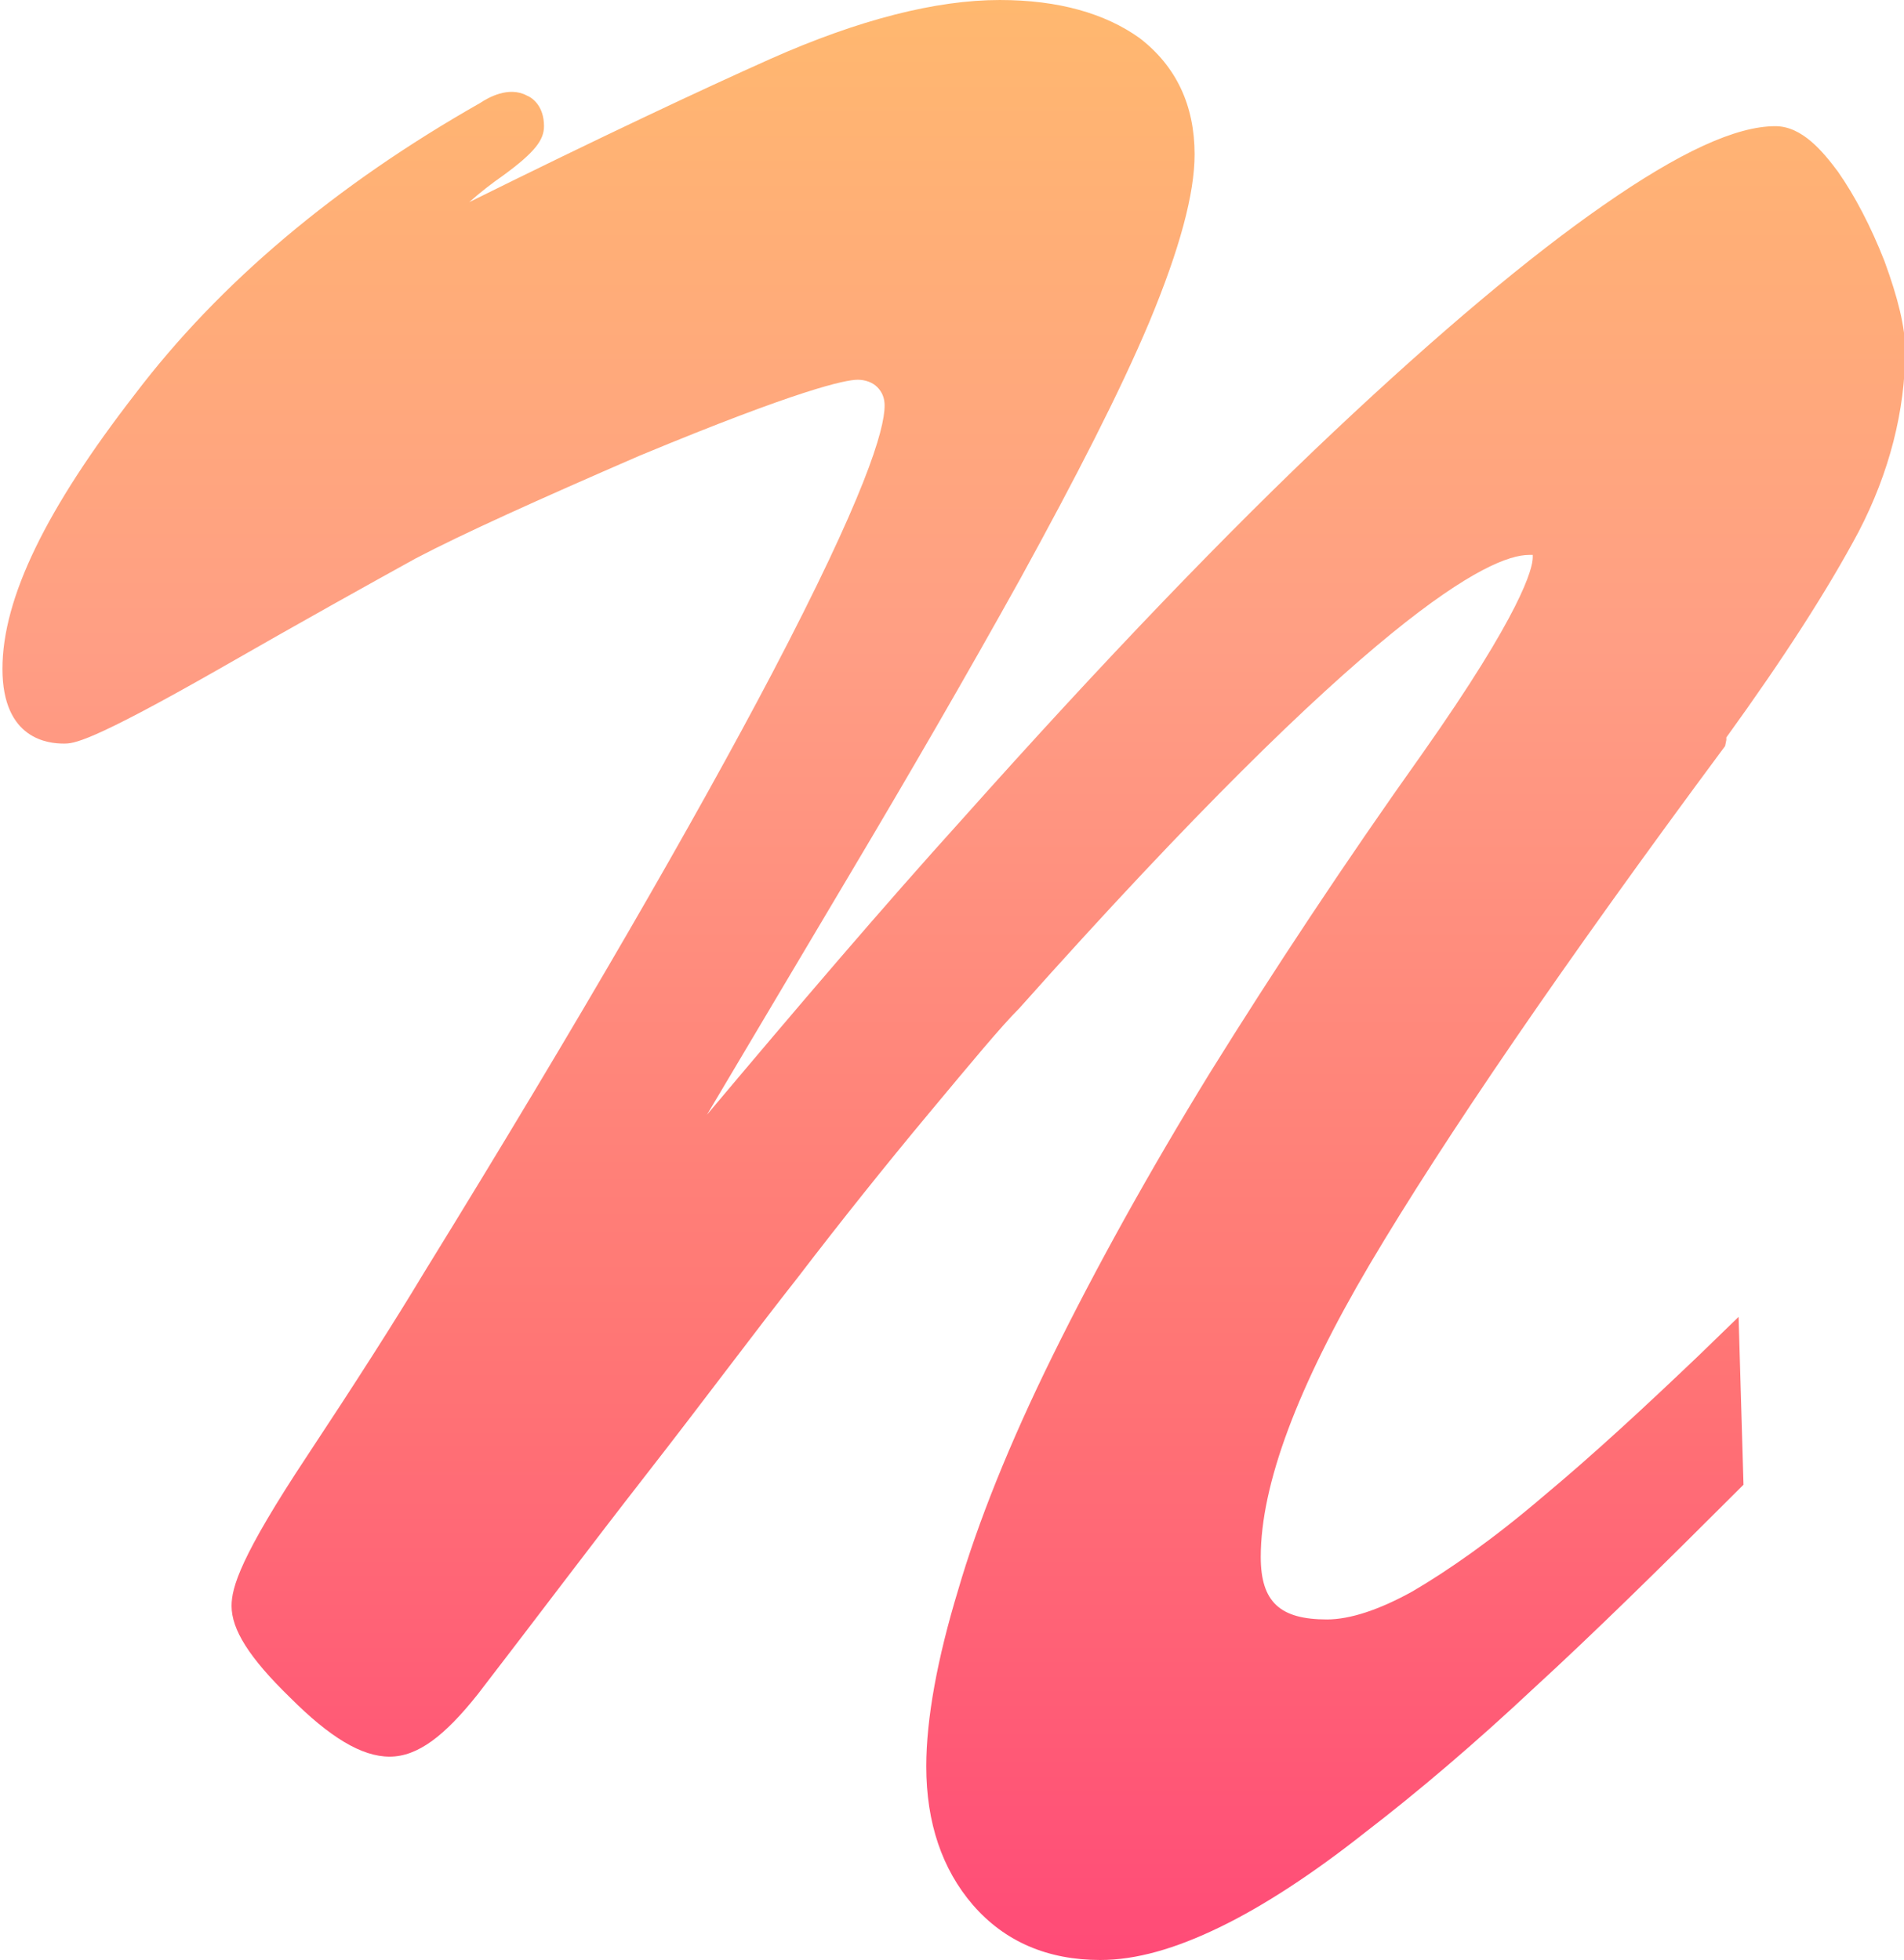
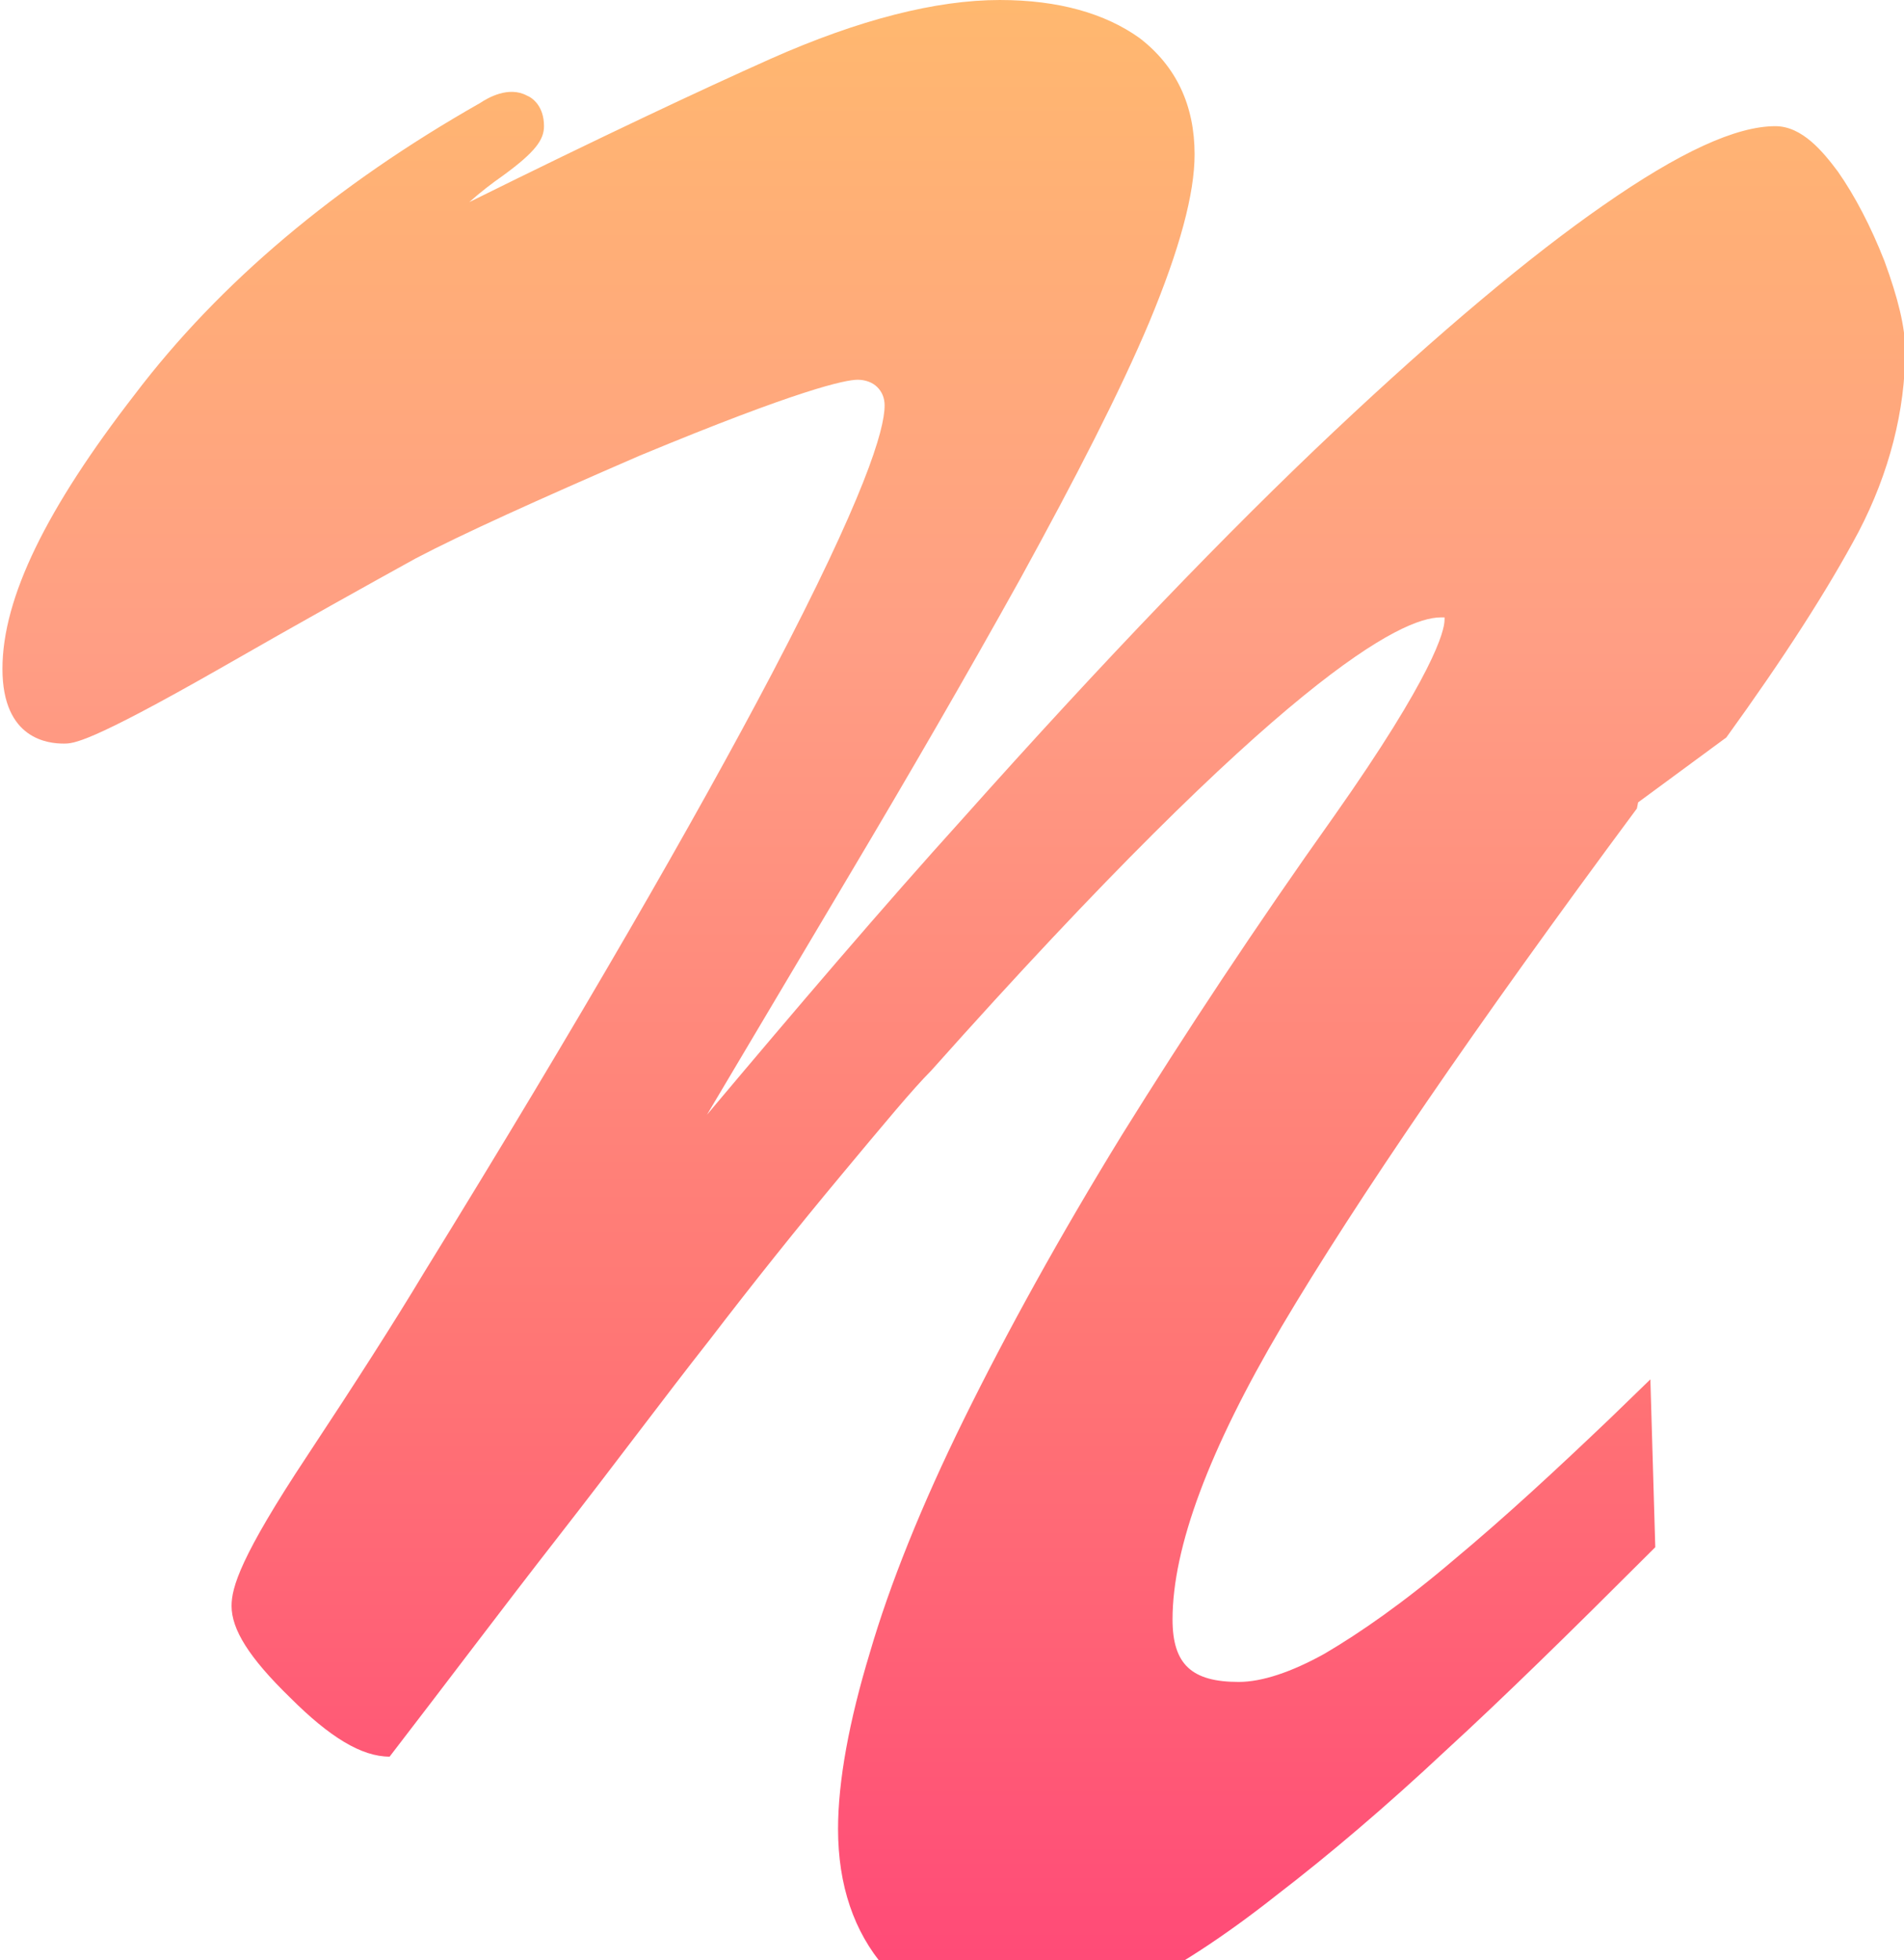
<svg xmlns="http://www.w3.org/2000/svg" id="Capa_2" data-name="Capa 2" viewBox="0 0 15.54 16">
  <defs>
    <style>
      .cls-1 {
        fill: url(#Degradado_sin_nombre);
      }
    </style>
    <linearGradient id="Degradado_sin_nombre" data-name="Degradado sin nombre" x1="7.77" y1="733.96" x2="7.77" y2="718" gradientTransform="translate(0 -718)" gradientUnits="userSpaceOnUse">
      <stop offset="0" stop-color="#ff4b77" />
      <stop offset=".33" stop-color="#ff7875" />
      <stop offset=".67" stop-color="#ff9e84" />
      <stop offset="1" stop-color="#ffb86f" />
    </linearGradient>
  </defs>
  <g id="svg2543">
-     <path class="cls-1" d="M14.09,6.02c.47-.65.83-1.21,1.08-1.68.25-.48.38-.99.38-1.48,0-.19-.06-.43-.17-.73-.11-.28-.24-.53-.38-.73-.12-.16-.29-.37-.51-.37-.32,0-.78.21-1.41.65-.59.41-1.33,1.03-2.19,1.84-.86.81-1.88,1.87-3.03,3.16-.66.73-1.35,1.54-2.09,2.42l1.17-1.97c.47-.79.94-1.6,1.39-2.41.45-.82.81-1.52,1.05-2.09.25-.6.37-1.05.37-1.37,0-.4-.15-.72-.45-.95-.28-.2-.66-.31-1.14-.31-.52,0-1.15.16-1.87.48-.56.25-1.39.64-2.46,1.17.09-.08.18-.15.28-.22.26-.19.33-.29.33-.4,0-.16-.09-.23-.14-.25-.15-.08-.32.02-.38.06-1.18.67-2.13,1.47-2.82,2.38-.72.93-1.08,1.66-1.08,2.24s.38.61.5.61c.08,0,.2,0,1.27-.61.68-.39,1.22-.69,1.6-.9.38-.2,1-.48,1.83-.84,1.3-.54,1.68-.62,1.78-.62.06,0,.12.02.16.06.04.04.06.09.06.15,0,.2-.16.74-.92,2.19-.62,1.18-1.57,2.83-2.84,4.89h0c-.24.4-.56.9-.95,1.49-.55.83-.62,1.08-.62,1.23,0,.19.14.42.48.75.32.32.58.48.81.48s.45-.17.72-.51c.47-.61.92-1.21,1.38-1.8s.86-1.13,1.23-1.6c.36-.47.72-.92,1.07-1.34.35-.42.59-.71.74-.86,2.87-3.22,3.84-3.7,4.16-3.7h.03v.02c0,.09-.09.45-.9,1.6-.64.9-1.22,1.78-1.73,2.6-.51.83-.94,1.61-1.29,2.32s-.61,1.36-.77,1.91c-.17.56-.26,1.05-.26,1.44,0,.46.13.84.38,1.13.26.3.61.45,1.04.45.29,0,.61-.09.98-.27.35-.17.75-.43,1.18-.77.43-.33.9-.73,1.38-1.18.48-.44,1.03-.98,1.65-1.6l.06-.06-.04-1.37-.33.32c-.43.41-.85.8-1.27,1.15-.41.35-.77.6-1.06.77-.27.15-.51.23-.7.23-.38,0-.54-.14-.54-.51,0-.59.3-1.39.89-2.39.61-1.03,1.58-2.45,2.9-4.23,0,0,.01-.05.01-.05Z" />
+     <path class="cls-1" d="M14.09,6.02c.47-.65.83-1.21,1.08-1.68.25-.48.38-.99.38-1.48,0-.19-.06-.43-.17-.73-.11-.28-.24-.53-.38-.73-.12-.16-.29-.37-.51-.37-.32,0-.78.21-1.41.65-.59.41-1.33,1.03-2.19,1.84-.86.81-1.88,1.87-3.03,3.16-.66.73-1.35,1.54-2.09,2.42l1.17-1.97c.47-.79.94-1.6,1.39-2.41.45-.82.81-1.52,1.05-2.09.25-.6.37-1.05.37-1.37,0-.4-.15-.72-.45-.95-.28-.2-.66-.31-1.14-.31-.52,0-1.15.16-1.87.48-.56.25-1.39.64-2.46,1.17.09-.08.18-.15.28-.22.26-.19.33-.29.33-.4,0-.16-.09-.23-.14-.25-.15-.08-.32.02-.38.06-1.18.67-2.13,1.47-2.82,2.38-.72.93-1.08,1.66-1.08,2.24s.38.61.5.61c.08,0,.2,0,1.27-.61.68-.39,1.22-.69,1.6-.9.38-.2,1-.48,1.83-.84,1.3-.54,1.68-.62,1.78-.62.06,0,.12.02.16.06.04.04.06.09.06.15,0,.2-.16.74-.92,2.19-.62,1.18-1.57,2.83-2.84,4.89h0c-.24.4-.56.9-.95,1.49-.55.83-.62,1.08-.62,1.23,0,.19.14.42.48.75.32.32.58.48.81.48c.47-.61.92-1.21,1.38-1.8s.86-1.13,1.23-1.6c.36-.47.72-.92,1.07-1.34.35-.42.59-.71.74-.86,2.87-3.22,3.84-3.7,4.16-3.7h.03v.02c0,.09-.09.45-.9,1.6-.64.9-1.22,1.78-1.73,2.6-.51.83-.94,1.61-1.29,2.32s-.61,1.36-.77,1.91c-.17.56-.26,1.05-.26,1.44,0,.46.13.84.38,1.13.26.3.61.45,1.04.45.29,0,.61-.09.98-.27.35-.17.75-.43,1.18-.77.43-.33.9-.73,1.38-1.18.48-.44,1.03-.98,1.65-1.6l.06-.06-.04-1.37-.33.32c-.43.41-.85.8-1.27,1.15-.41.35-.77.6-1.06.77-.27.15-.51.23-.7.23-.38,0-.54-.14-.54-.51,0-.59.3-1.39.89-2.39.61-1.03,1.58-2.45,2.9-4.23,0,0,.01-.05.01-.05Z" />
  </g>
</svg>